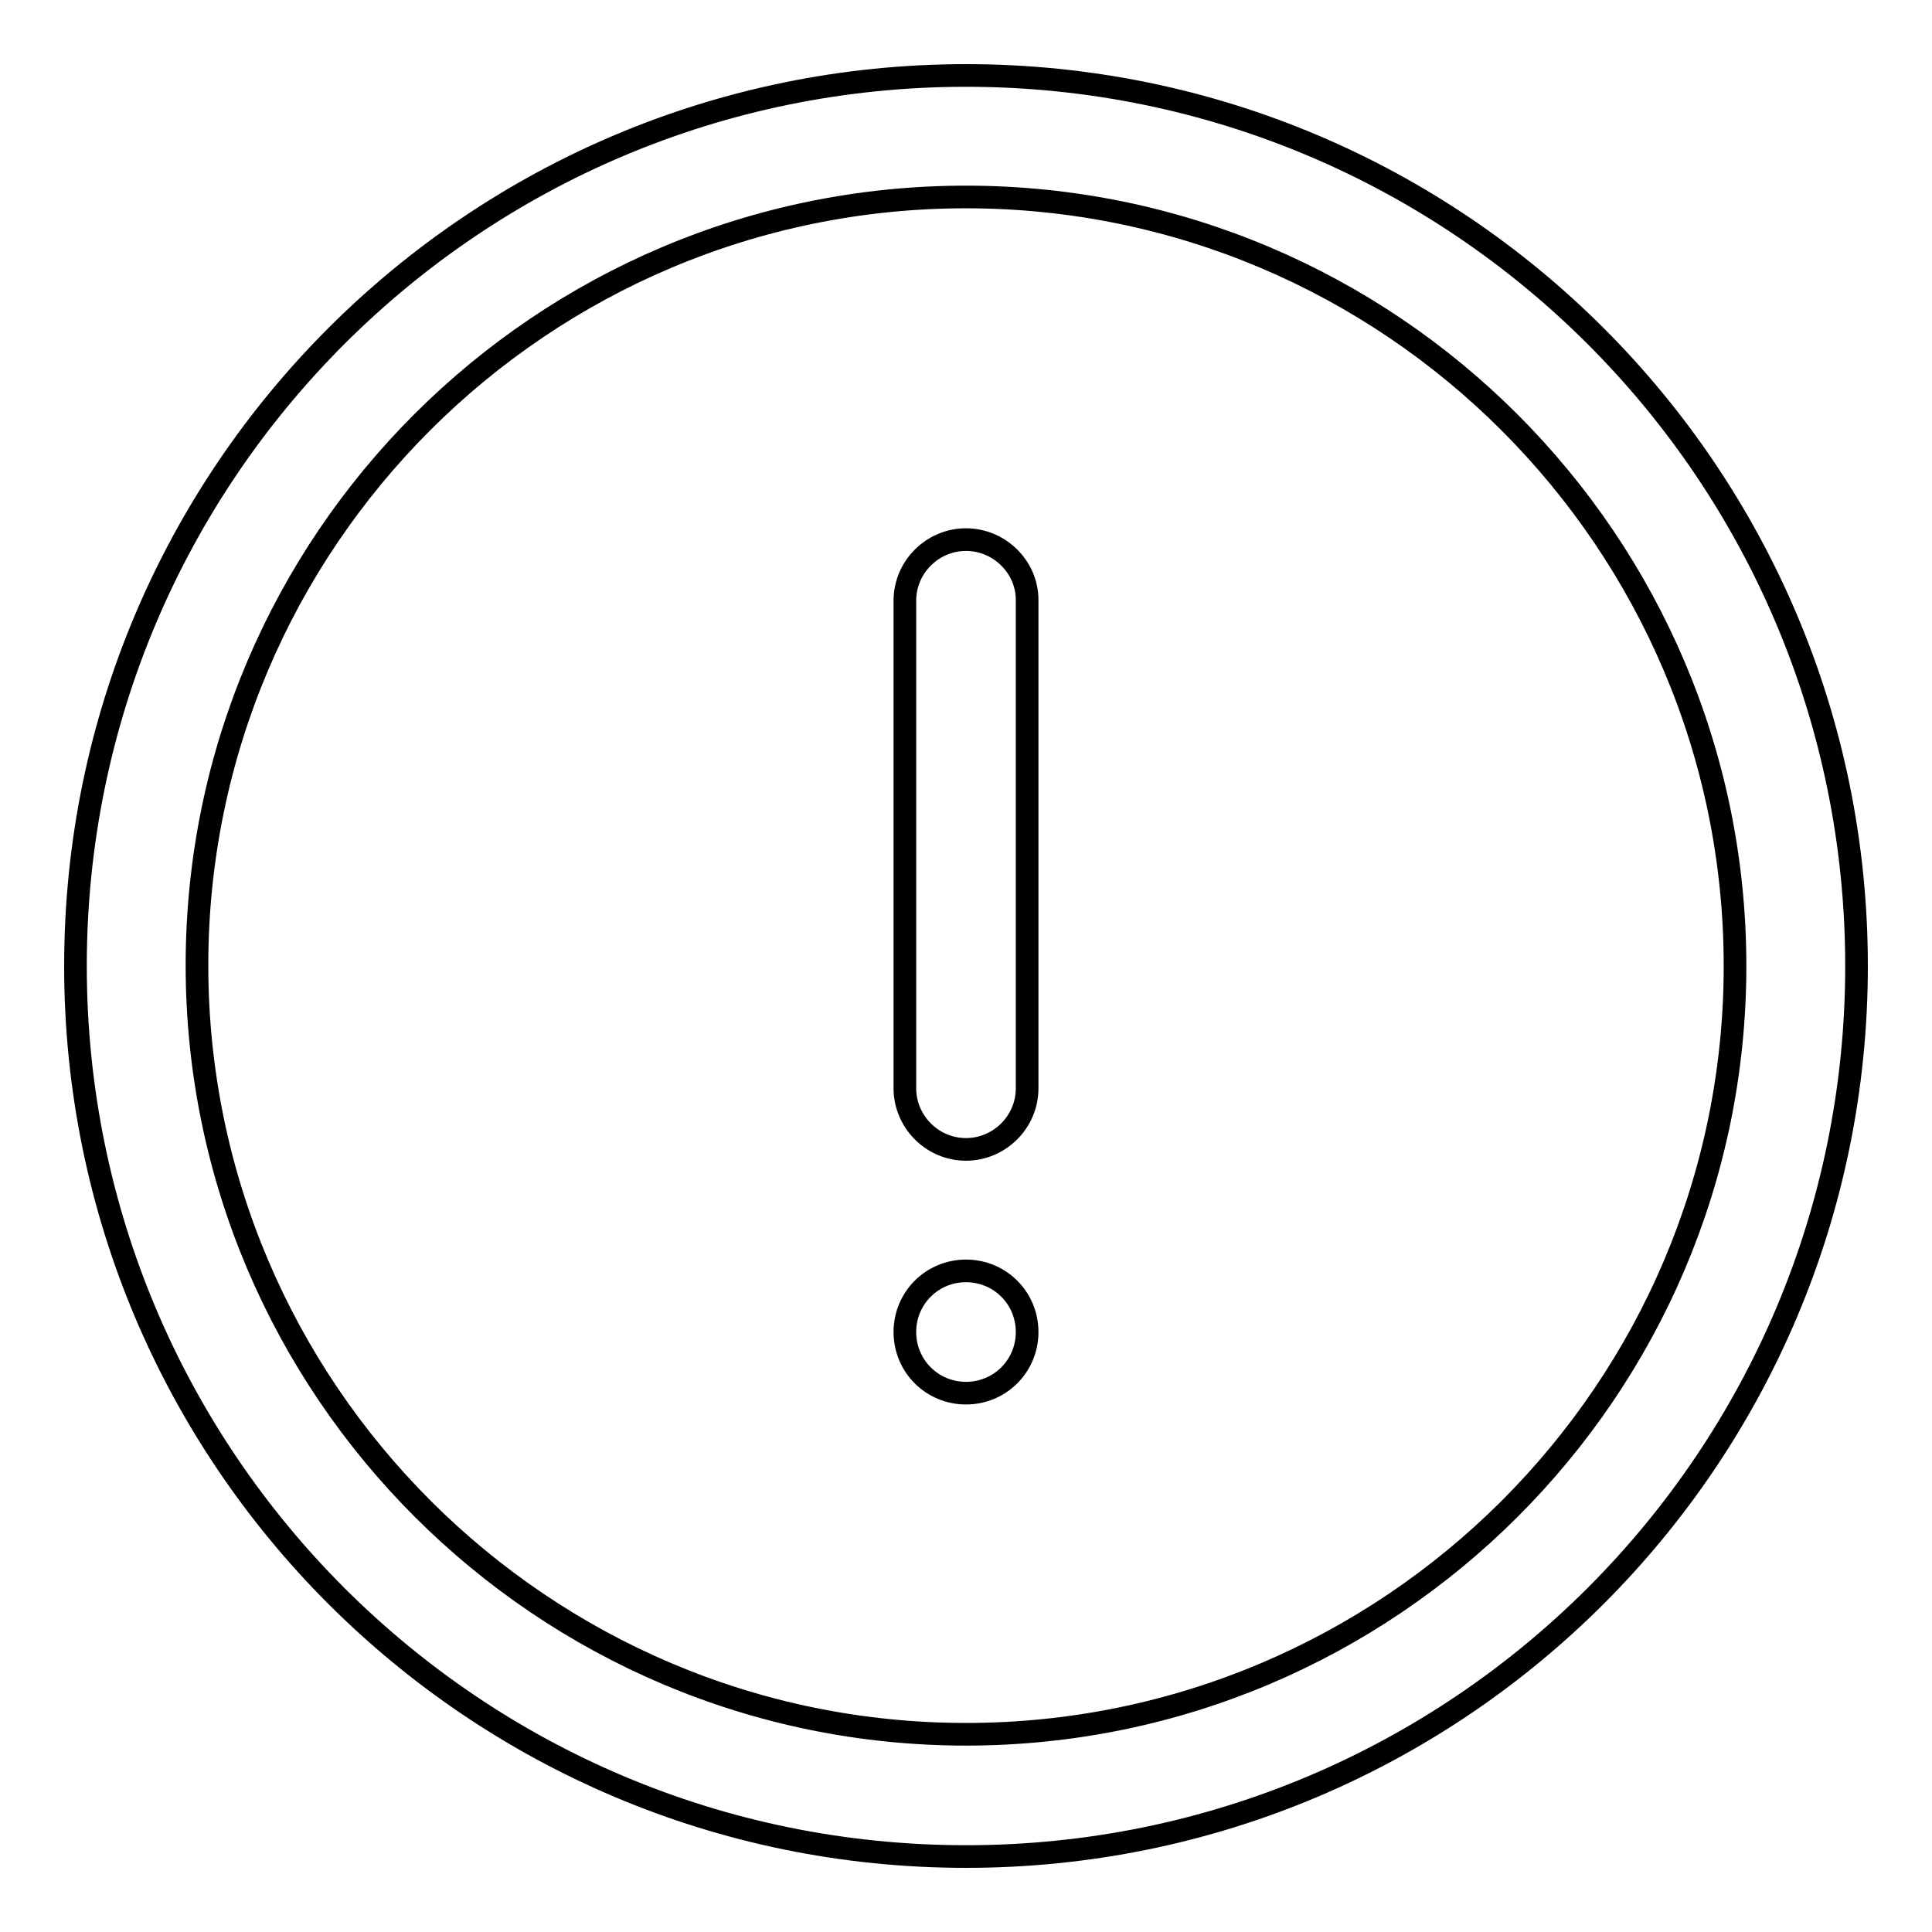
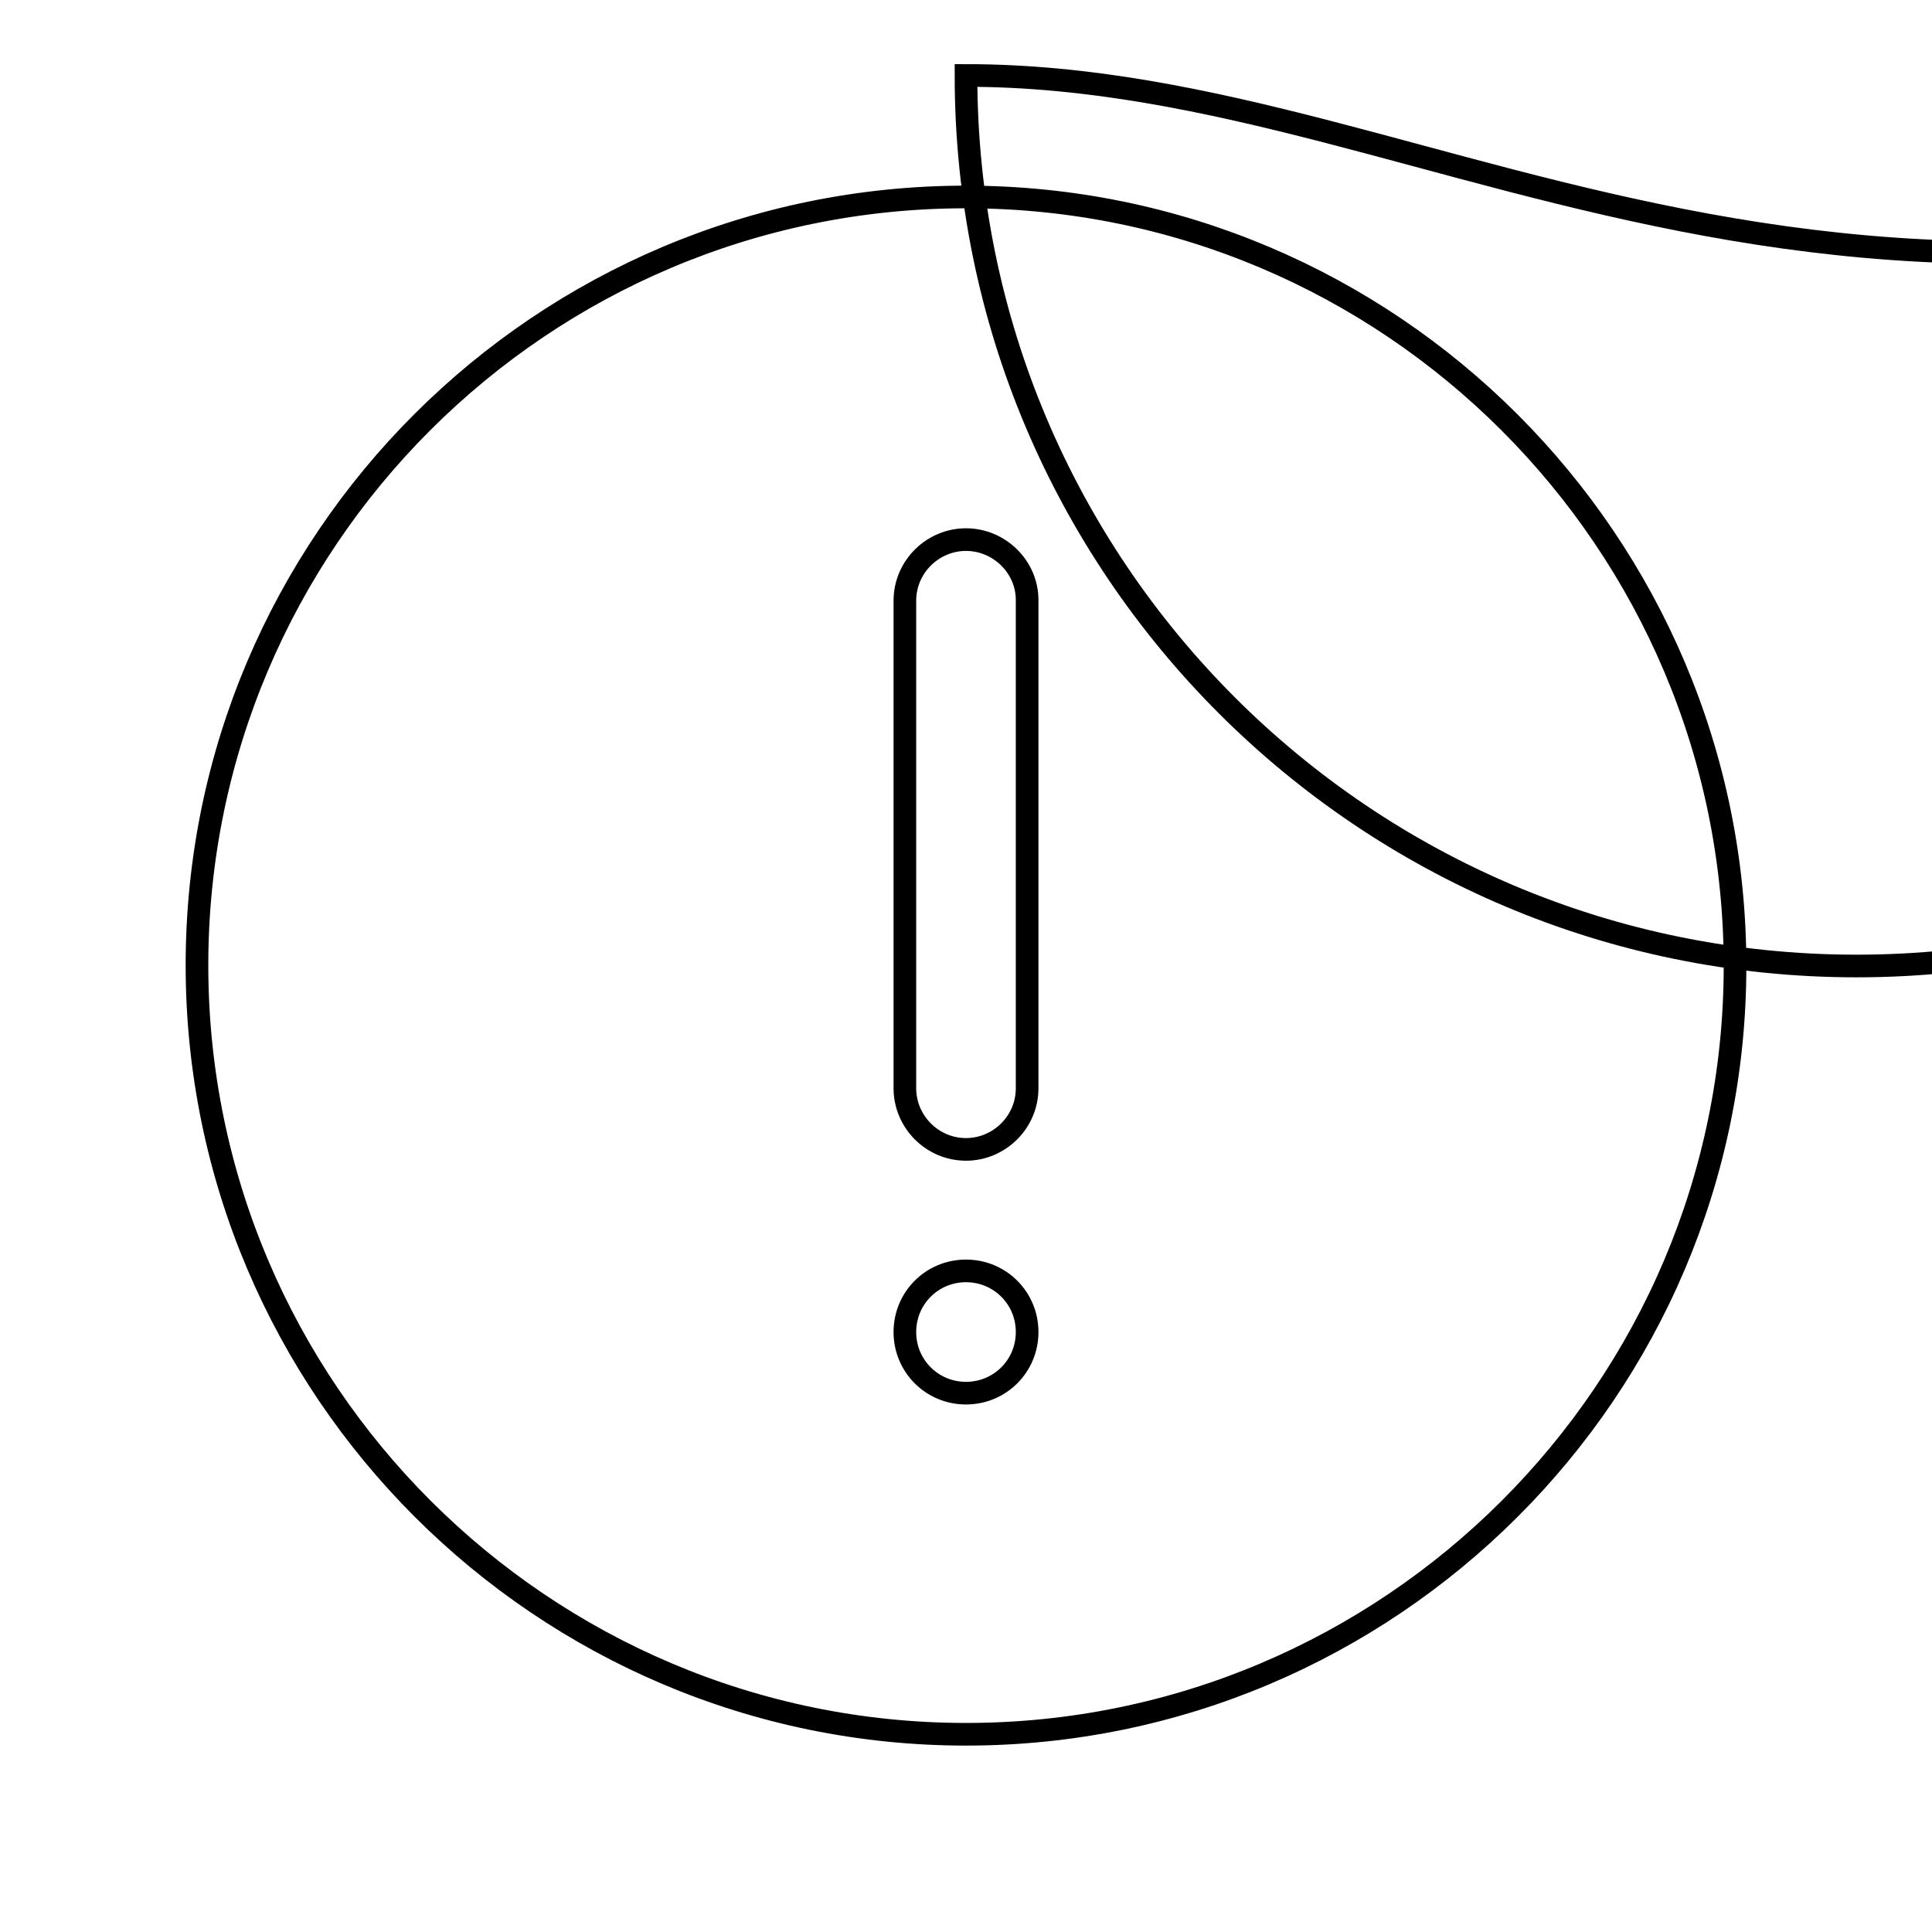
<svg xmlns="http://www.w3.org/2000/svg" version="1.1" x="0px" y="0px" viewBox="0 0 256 256" enable-background="new 0 0 256 256" xml:space="preserve">
  <g>
-     <path stroke-width="3" fill-opacity="0" stroke="#000000" d="M128,10C62.8,10,10,62.8,10,128c0,65.2,52.8,118,118,118c65.2,0,118-52.8,118-118C246,62.8,193.2,10,128,10 z M128,229.8c-56.1,0-101.9-45.7-101.9-101.9S71.8,26.1,128,26.1c56.2,0,101.9,45.7,101.9,101.9S184.1,229.8,128,229.8L128,229.8z  M119.9,176.5c0,4.5,3.6,8.1,8.1,8.1s8.1-3.6,8.1-8.1c0-4.5-3.6-8.1-8.1-8.1C123.5,168.4,119.9,172,119.9,176.5 C119.9,176.5,119.9,176.5,119.9,176.5z M128,71.5c-4.4,0-8.1,3.6-8.1,8.1v64.6c0,4.4,3.6,8.1,8.1,8.1c4.4,0,8.1-3.6,8.1-8.1V79.5 C136.1,75.1,132.4,71.5,128,71.5z" />
+     <path stroke-width="3" fill-opacity="0" stroke="#000000" d="M128,10c0,65.2,52.8,118,118,118c65.2,0,118-52.8,118-118C246,62.8,193.2,10,128,10 z M128,229.8c-56.1,0-101.9-45.7-101.9-101.9S71.8,26.1,128,26.1c56.2,0,101.9,45.7,101.9,101.9S184.1,229.8,128,229.8L128,229.8z  M119.9,176.5c0,4.5,3.6,8.1,8.1,8.1s8.1-3.6,8.1-8.1c0-4.5-3.6-8.1-8.1-8.1C123.5,168.4,119.9,172,119.9,176.5 C119.9,176.5,119.9,176.5,119.9,176.5z M128,71.5c-4.4,0-8.1,3.6-8.1,8.1v64.6c0,4.4,3.6,8.1,8.1,8.1c4.4,0,8.1-3.6,8.1-8.1V79.5 C136.1,75.1,132.4,71.5,128,71.5z" />
  </g>
</svg>